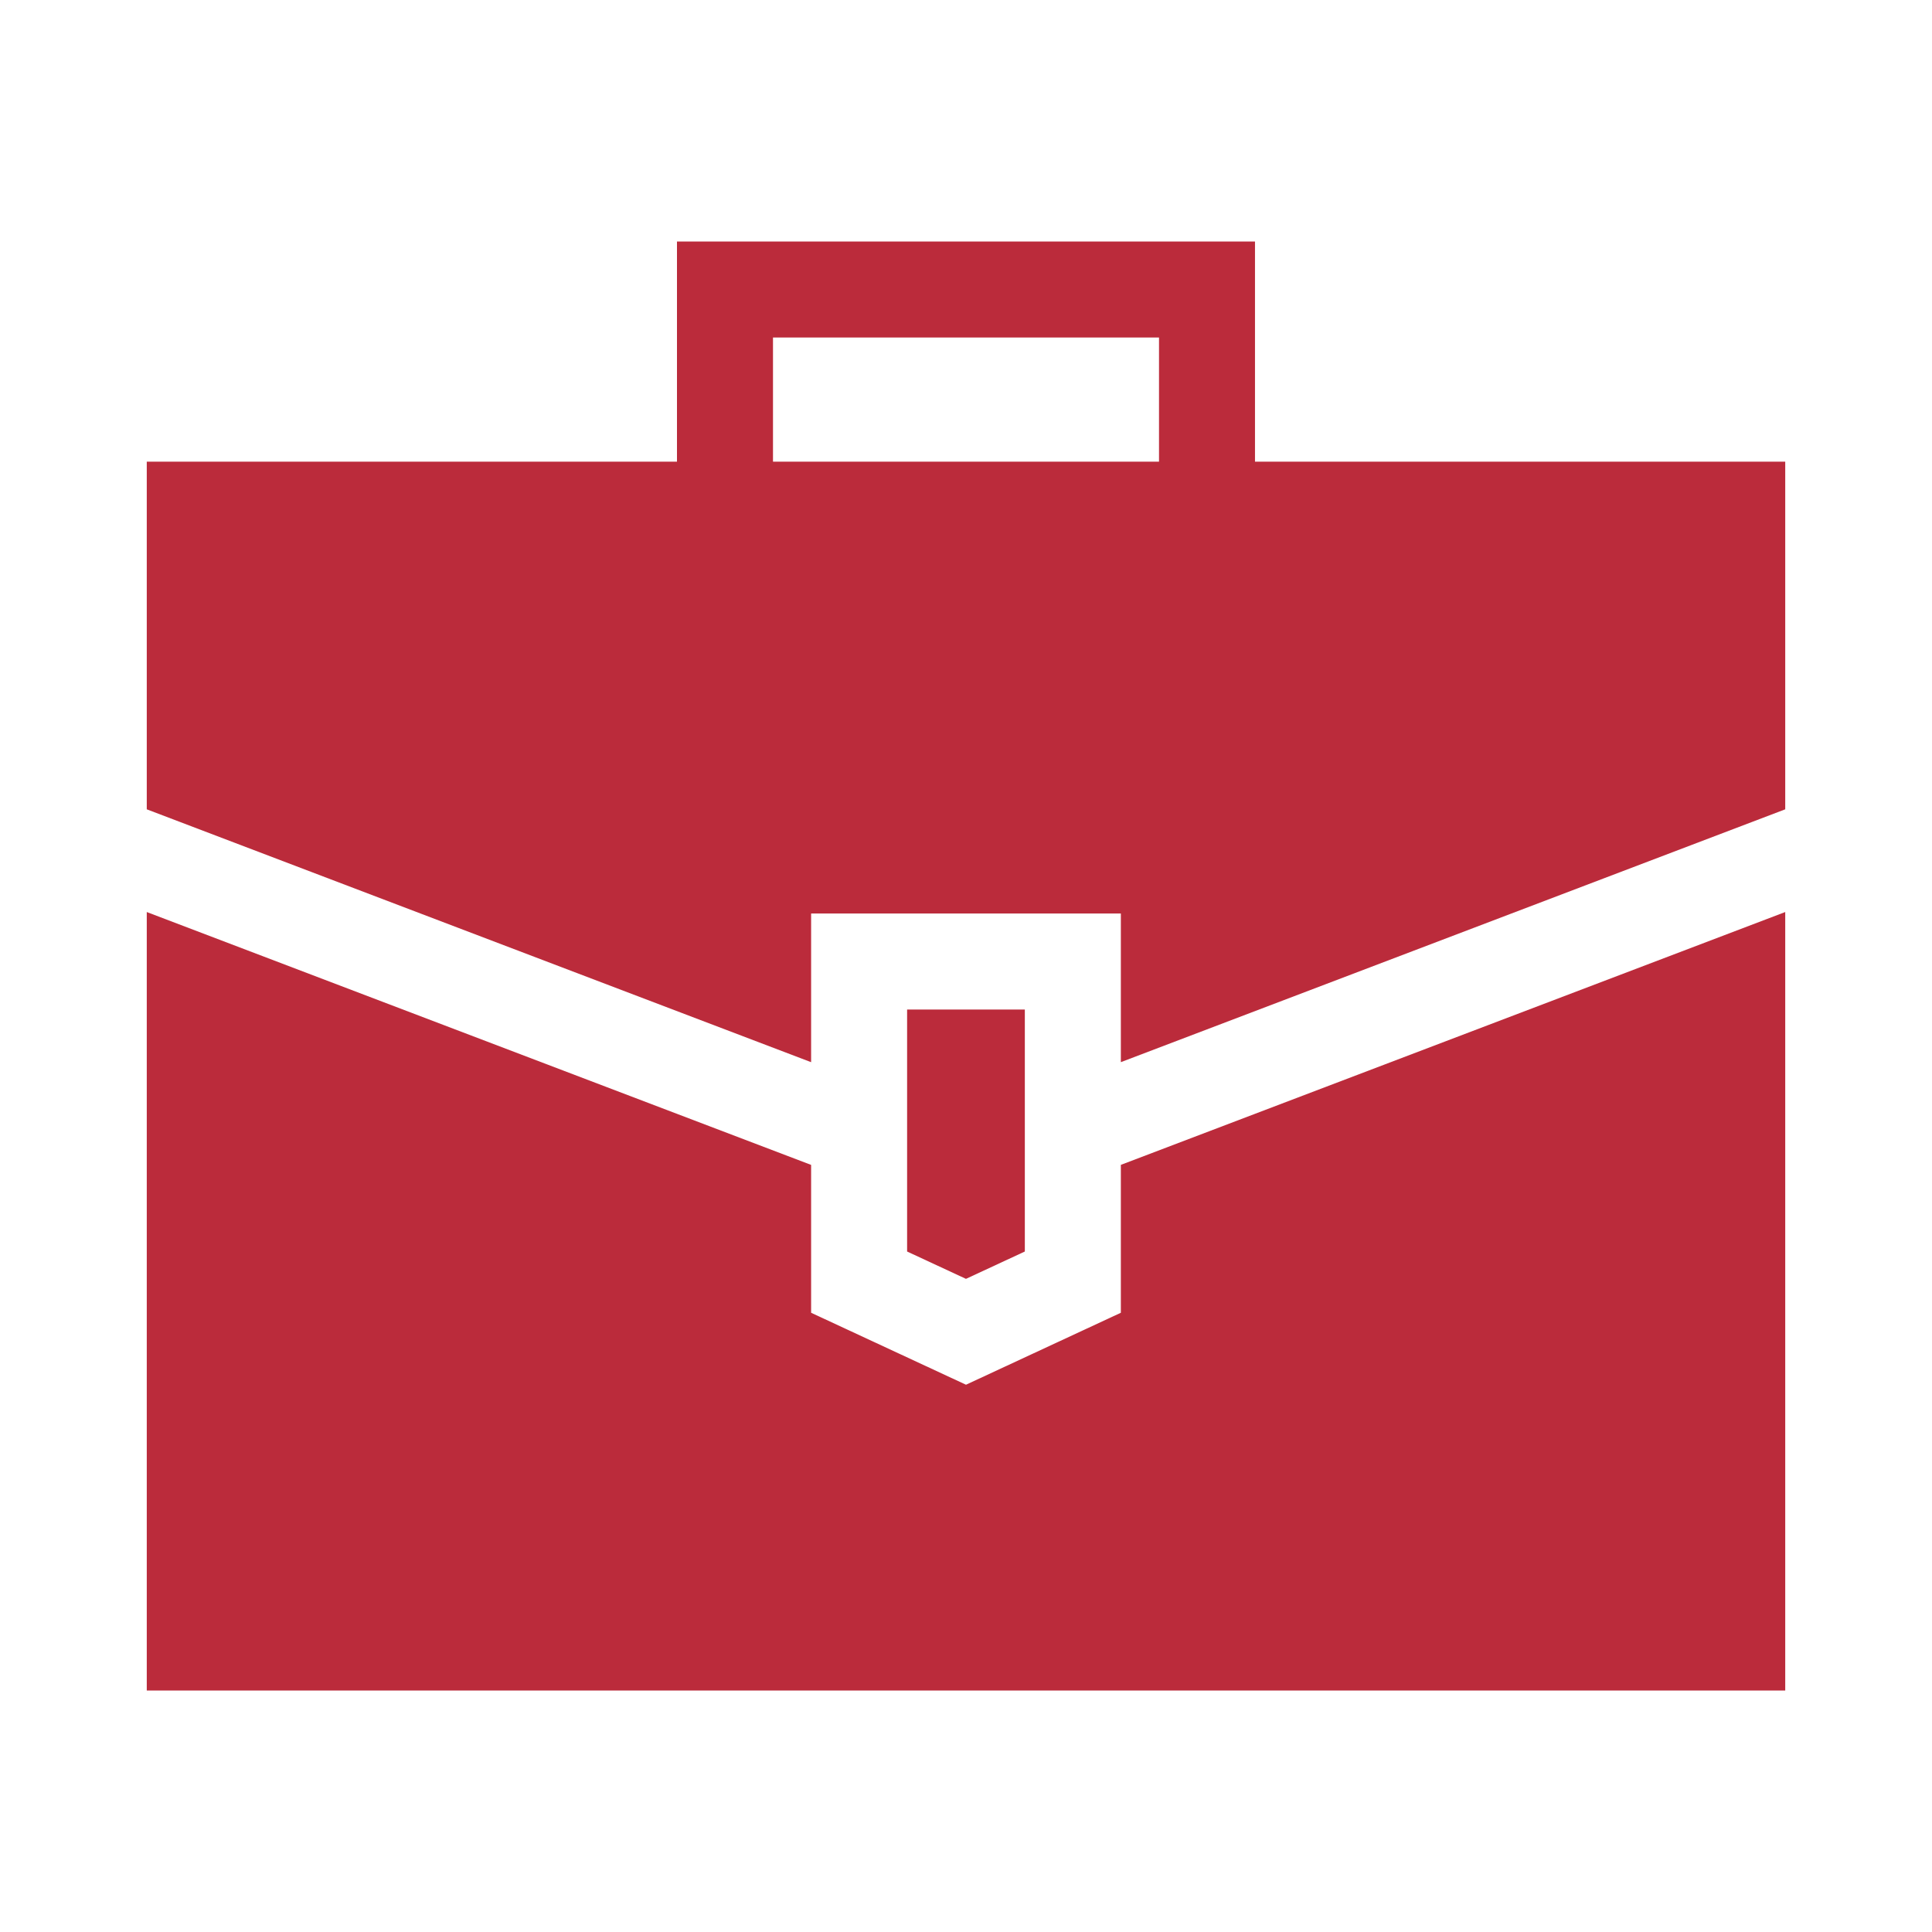
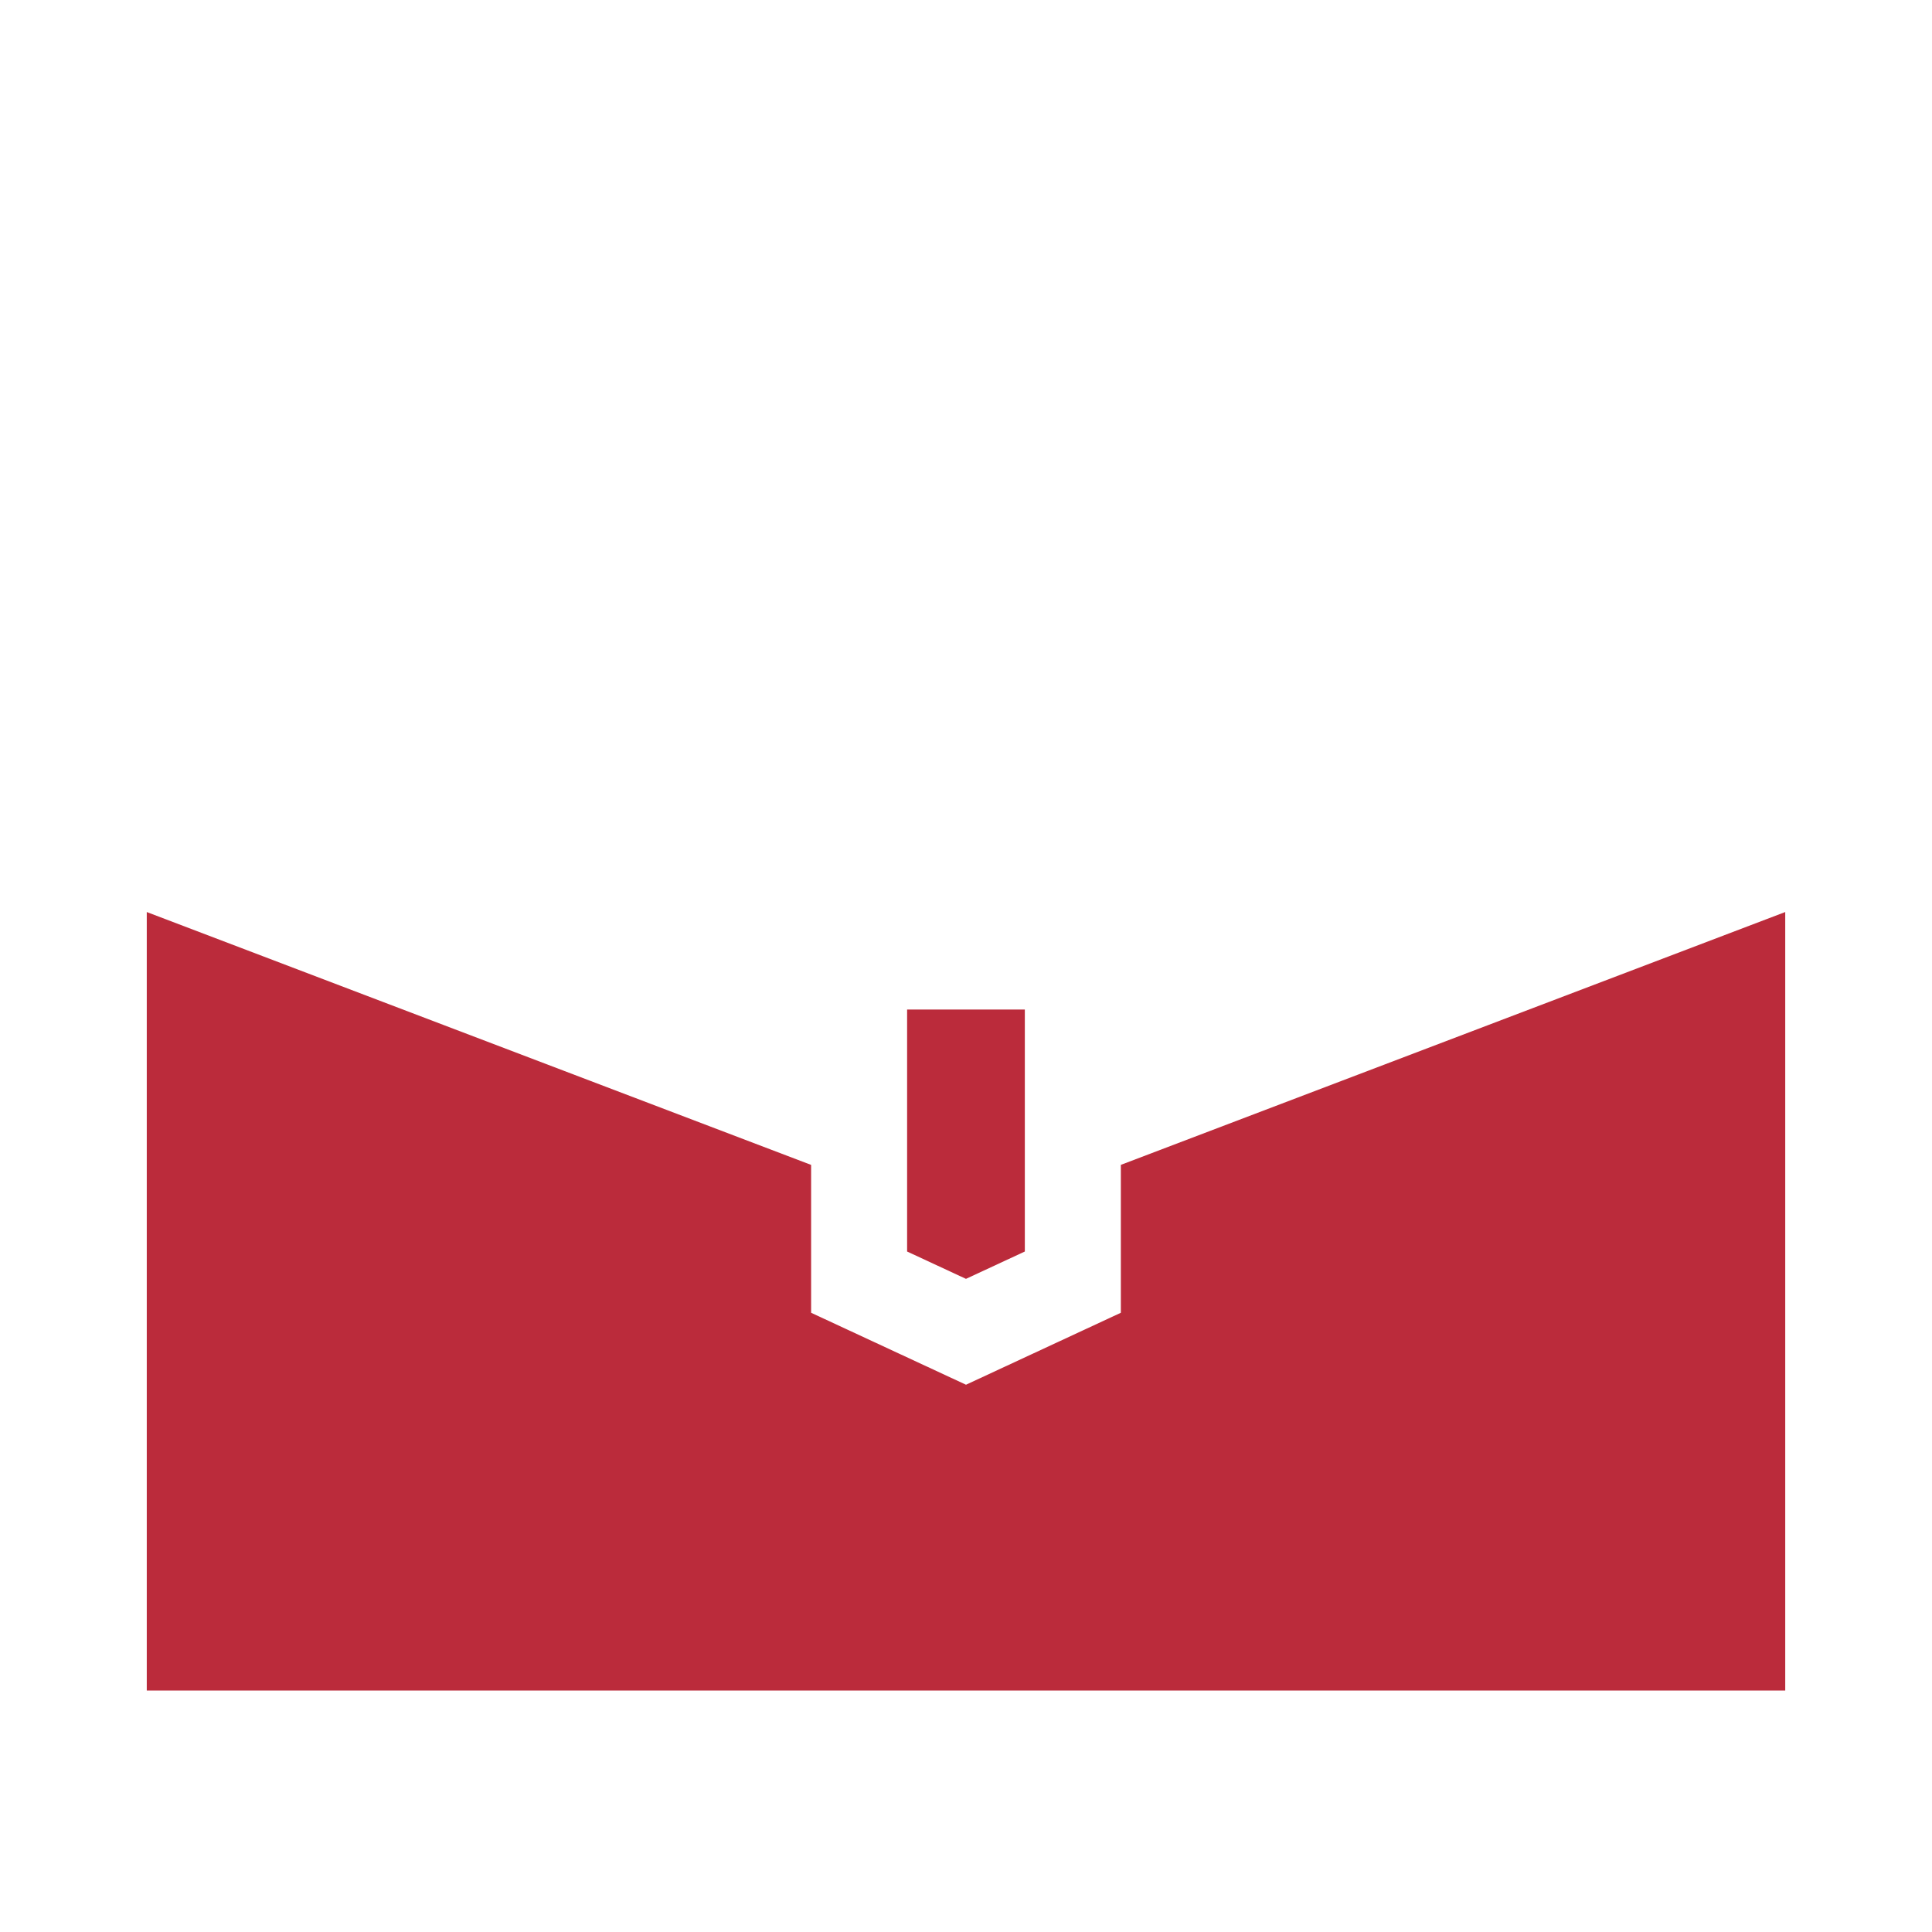
<svg xmlns="http://www.w3.org/2000/svg" width="60" height="60" viewBox="0 0 60 60" fill="none">
-   <path d="M29.999 39.716L31.827 38.867V31.352H28.171V38.867L29.999 39.716Z" fill="#BB2B3B" />
+   <path d="M29.999 39.716L31.827 38.867V31.352H28.171V38.867Z" fill="#BB2B3B" />
  <path d="M34.809 36.176V40.769L30 43.004L25.19 40.769V36.177L4.558 28.324V52.5H55.442V28.324L34.809 36.176Z" fill="#BB2B3B" />
-   <path d="M25.19 32.987V28.37H34.809V32.986L55.442 25.134V14.337H38.975V7.5H21.024V14.337H4.558V25.134L25.19 32.987ZM24.006 10.482H35.994V14.337H24.006V10.482Z" fill="#BB2B3B" />
</svg>